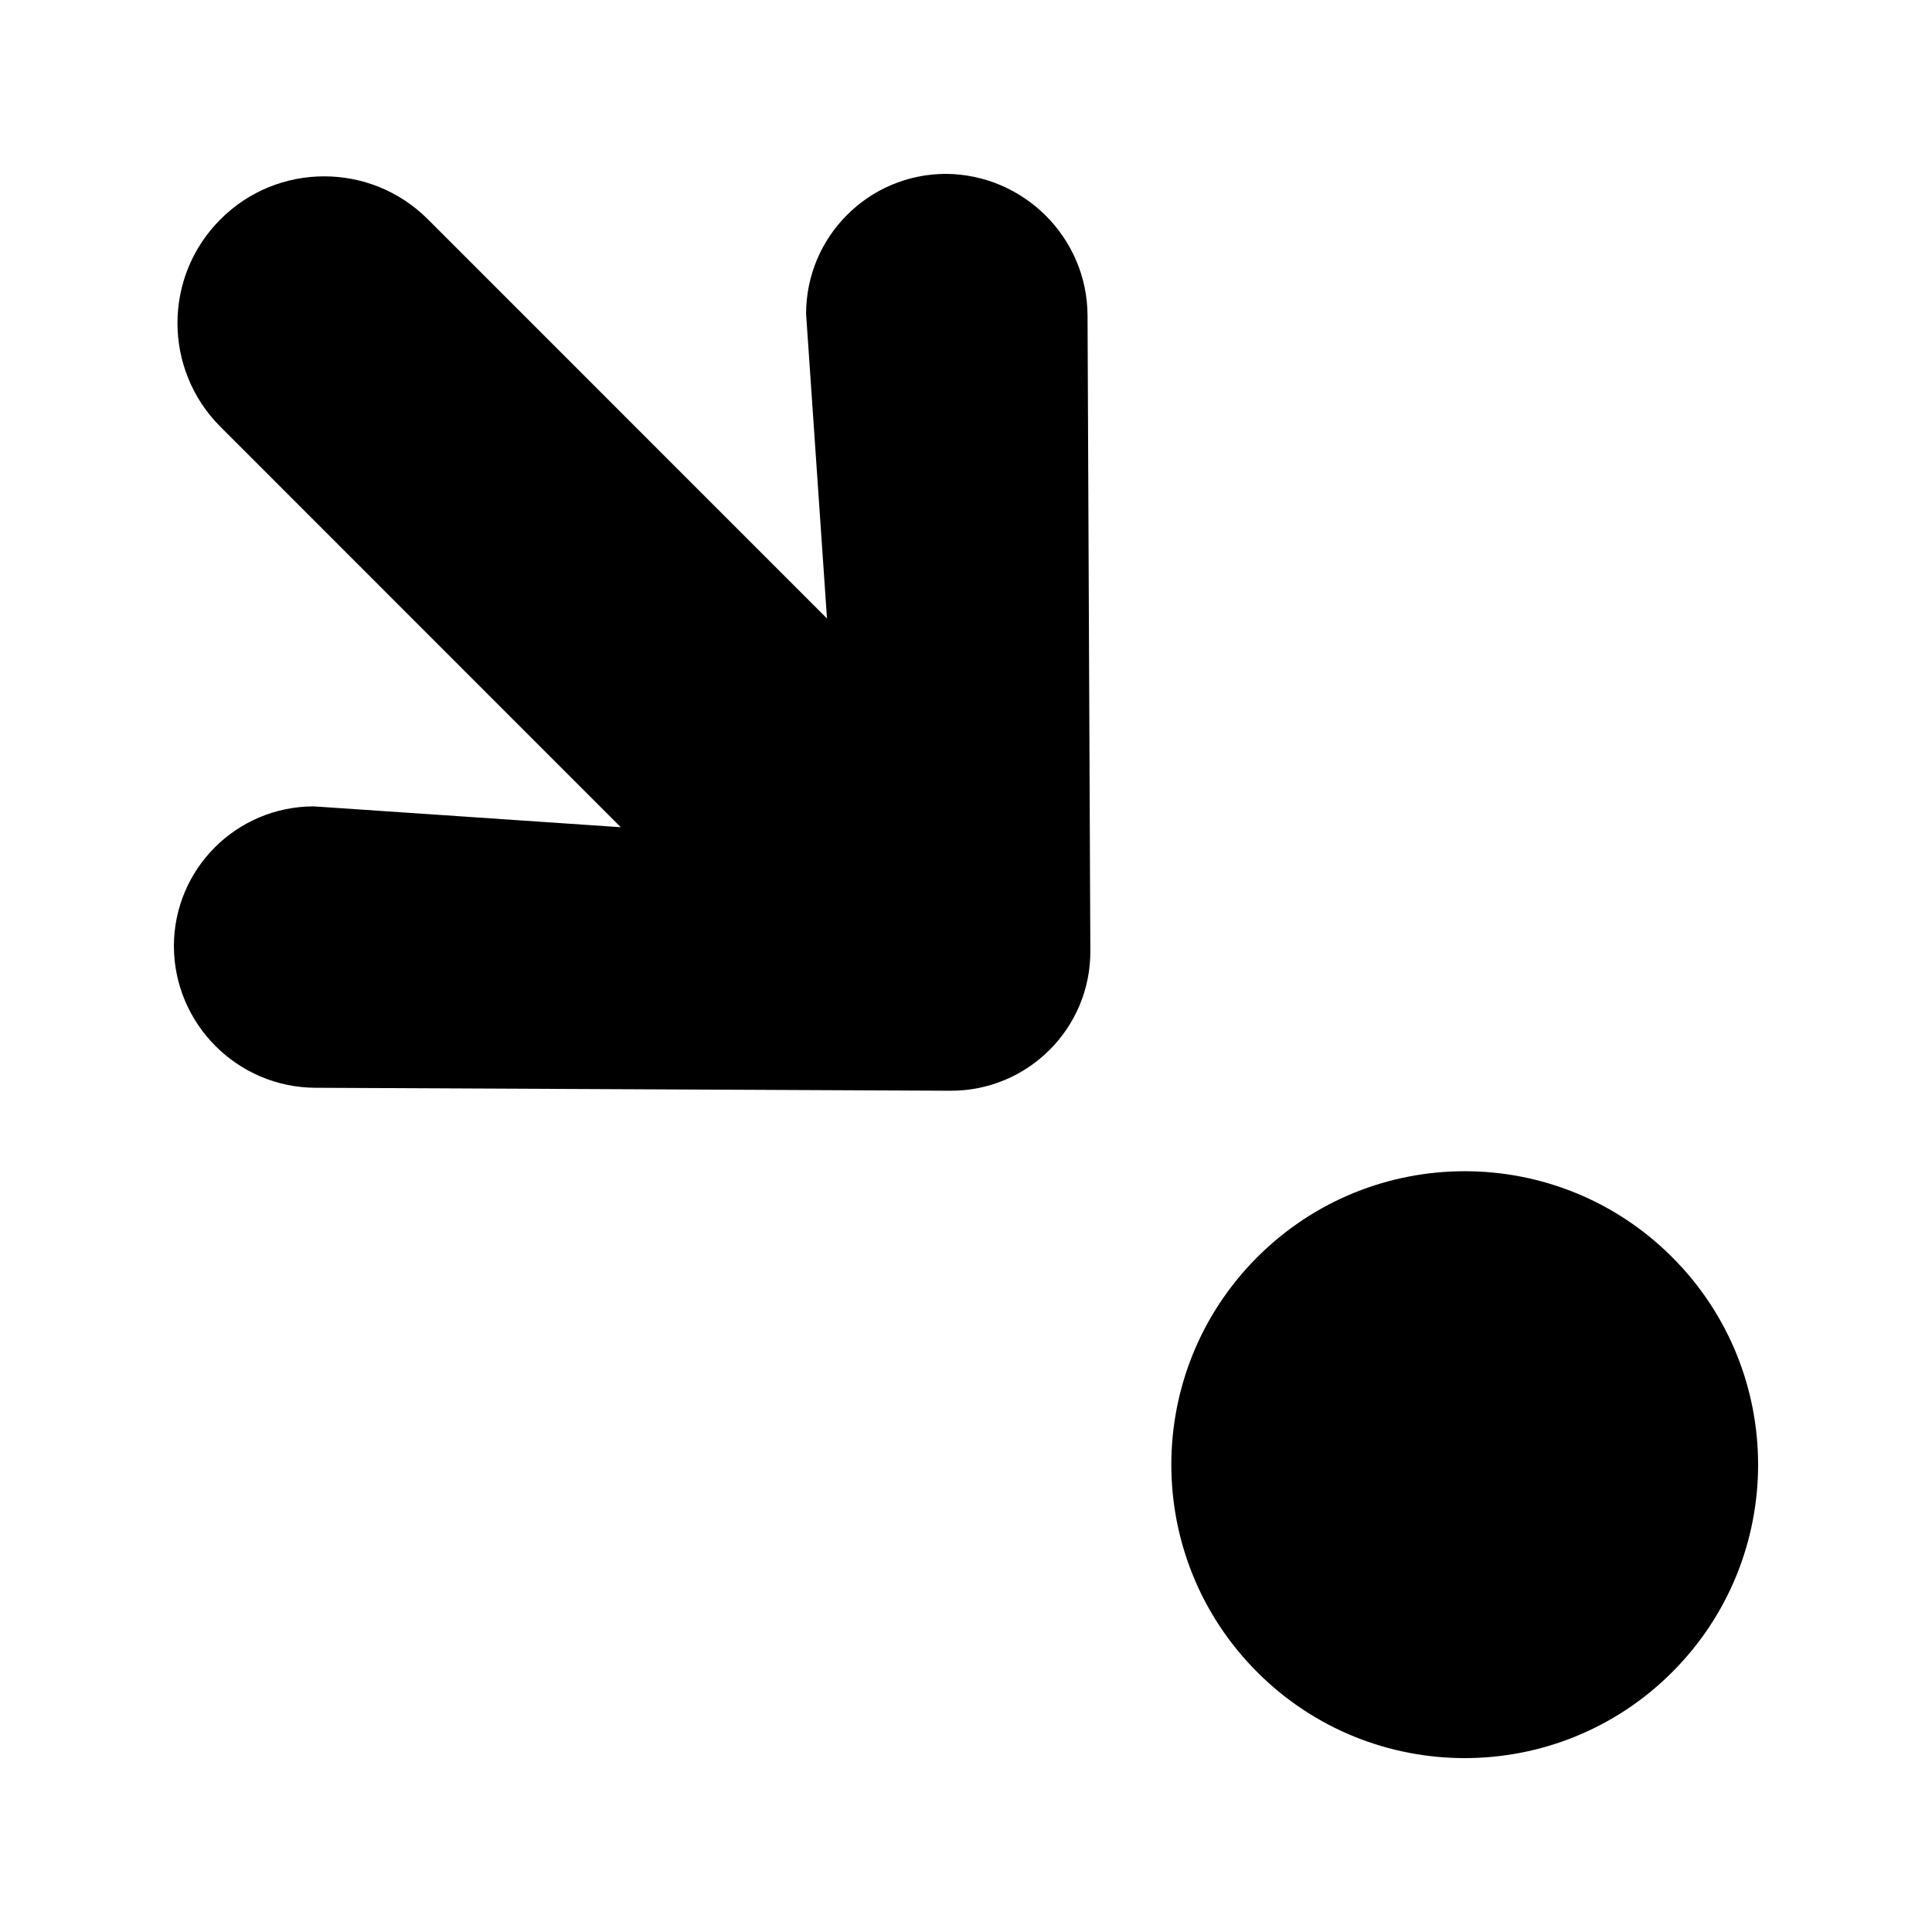
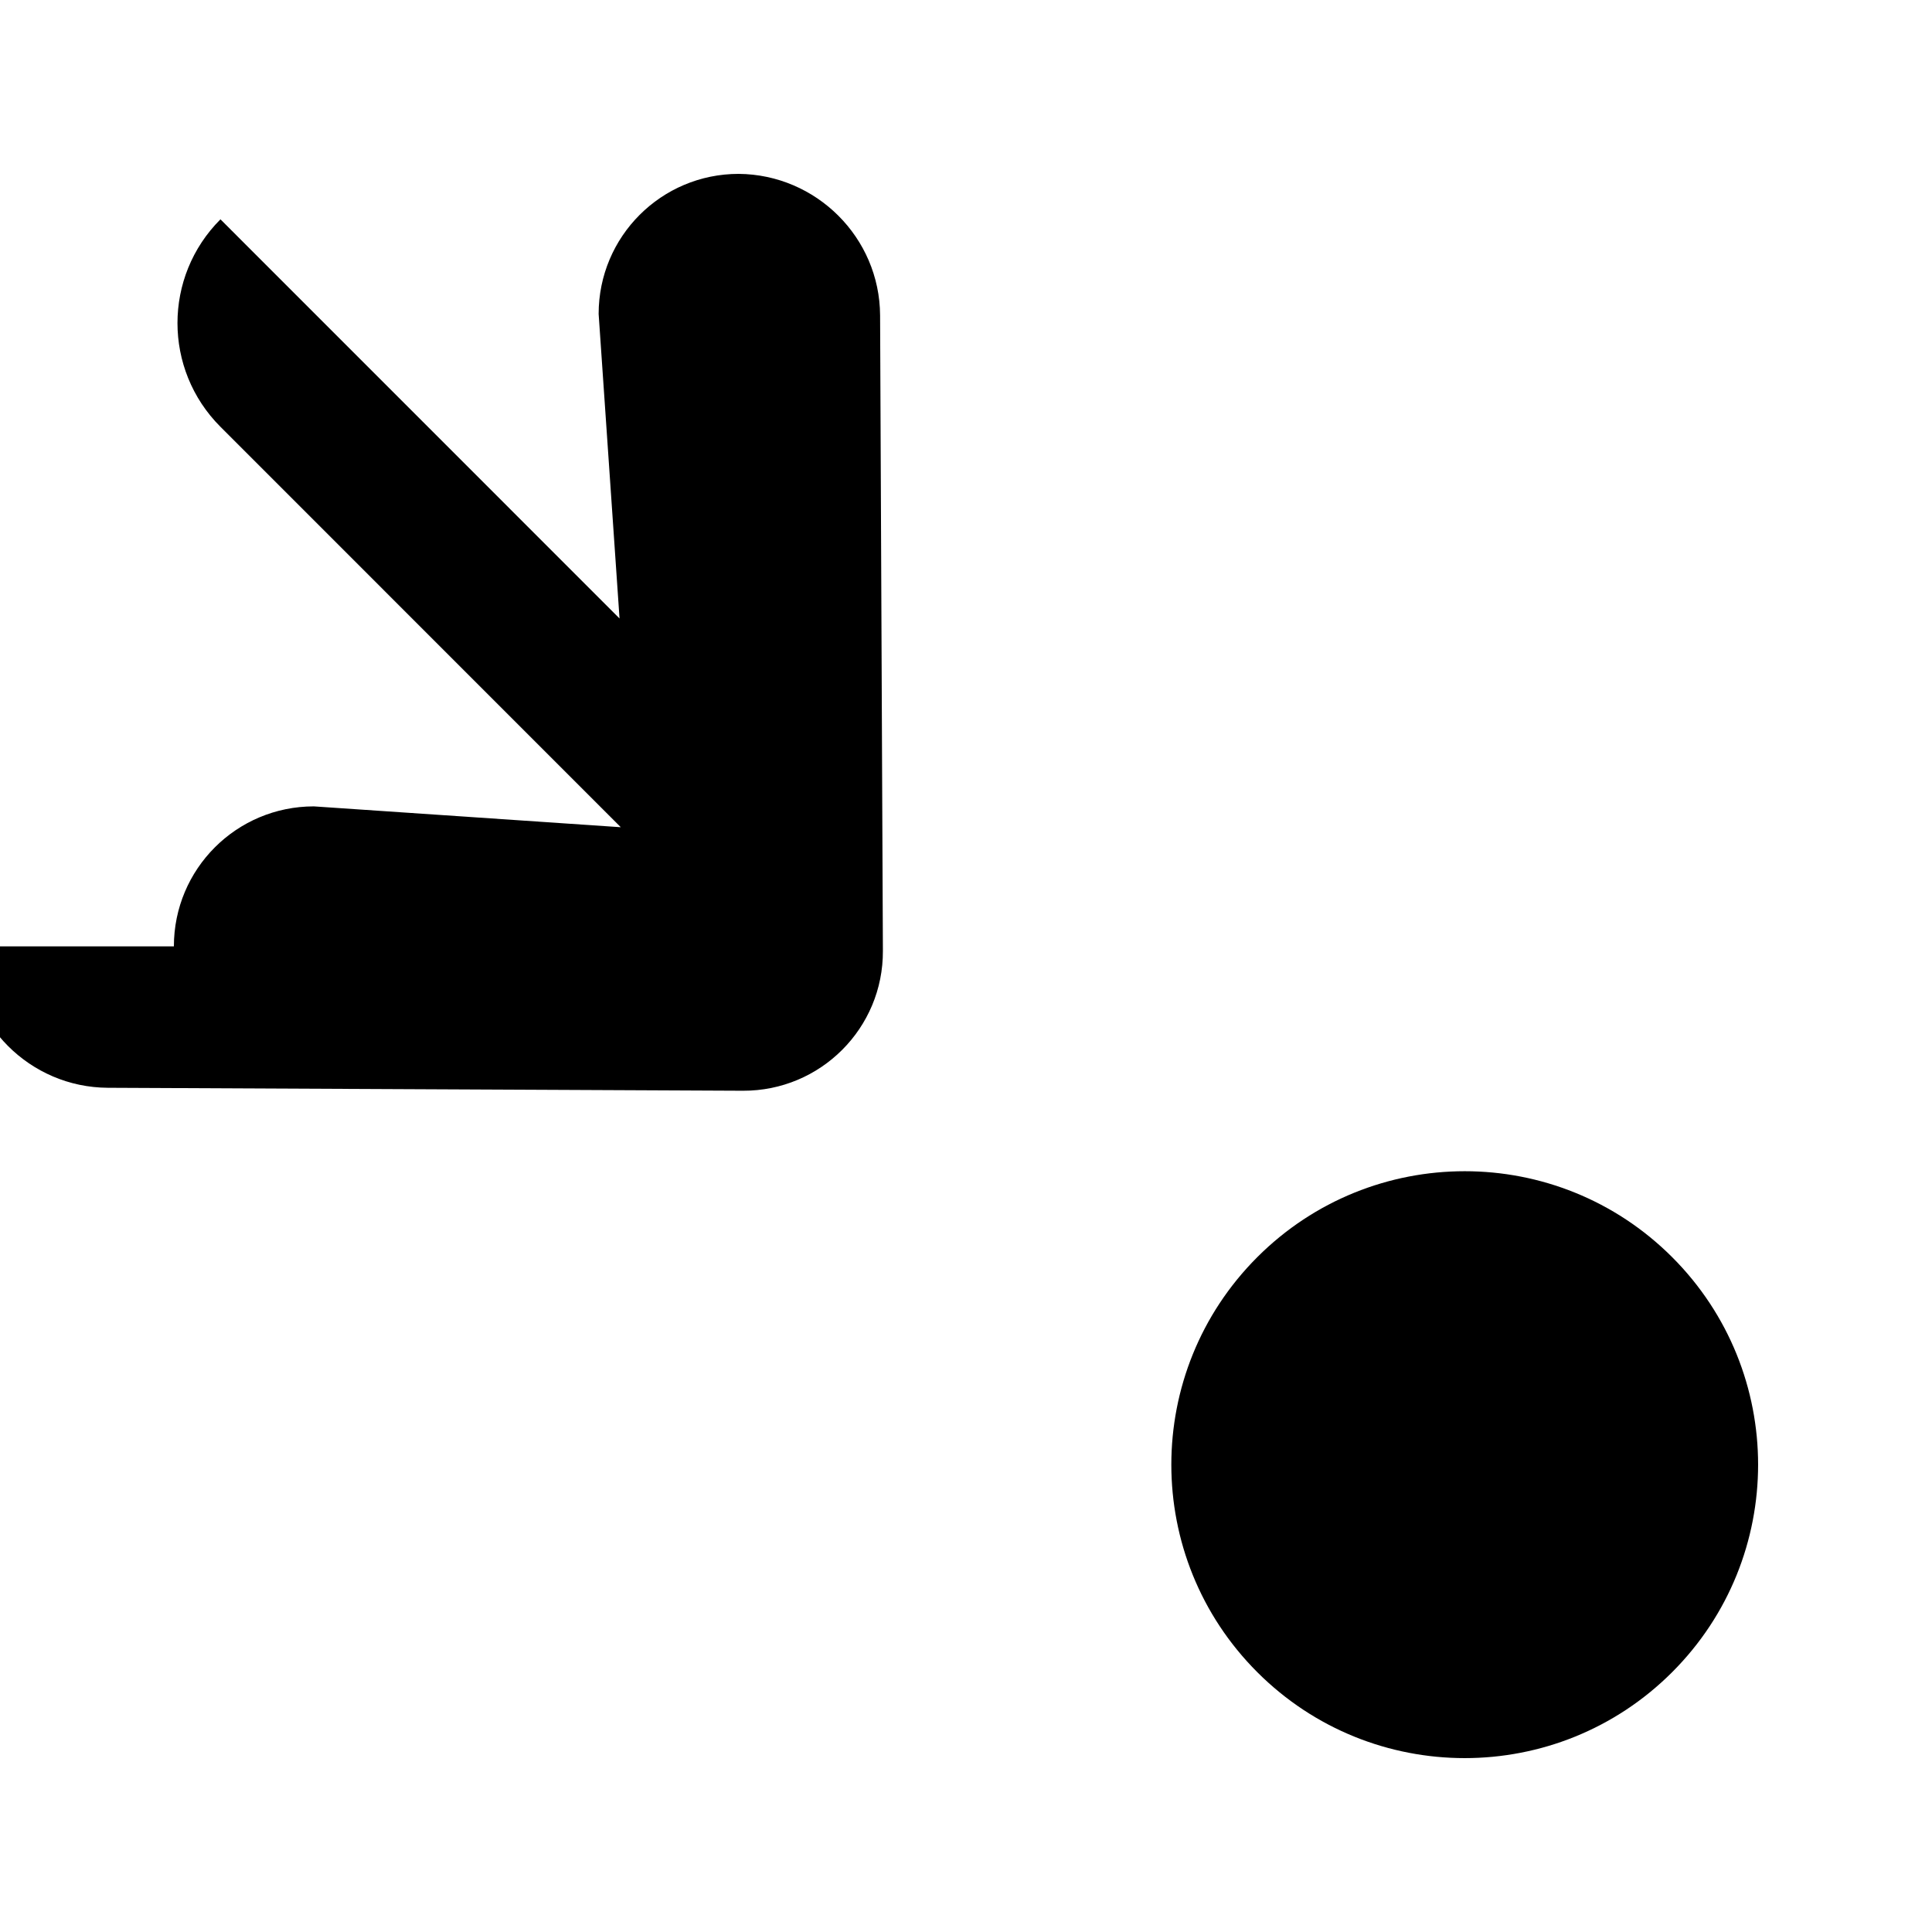
<svg xmlns="http://www.w3.org/2000/svg" fill="#000000" width="800px" height="800px" version="1.1" viewBox="144 144 512 512">
-   <path d="m190.08 394.8c0-20.512 16.59-37.102 37.098-37.102l81.336 5.523-106.09-106.11c-15.188-15.191-15.188-39.797 0-54.988s39.789-15.191 54.977 0l105.76 105.78-5.539-80.707c0-20.512 16.605-37.117 37.109-37.117 20.562 0.164 37.371 16.867 37.48 37.488l0.742 168.4c0.109 20.512-16.535 37.16-37.082 37.09l-168.32-0.785c-20.617-0.109-37.371-16.867-37.469-37.473zm287.11 192.34c-30.367-30.367-30.367-79.605 0-109.98 30.363-30.367 79.59-30.367 109.95 0 30.367 30.371 30.367 79.609 0 109.98-30.363 30.371-79.59 30.371-109.95 0z" fill-rule="evenodd" />
+   <path d="m190.08 394.8c0-20.512 16.59-37.102 37.098-37.102l81.336 5.523-106.09-106.11c-15.188-15.191-15.188-39.797 0-54.988l105.76 105.78-5.539-80.707c0-20.512 16.605-37.117 37.109-37.117 20.562 0.164 37.371 16.867 37.48 37.488l0.742 168.4c0.109 20.512-16.535 37.16-37.082 37.09l-168.32-0.785c-20.617-0.109-37.371-16.867-37.469-37.473zm287.11 192.34c-30.367-30.367-30.367-79.605 0-109.98 30.363-30.367 79.59-30.367 109.95 0 30.367 30.371 30.367 79.609 0 109.98-30.363 30.371-79.59 30.371-109.95 0z" fill-rule="evenodd" />
</svg>